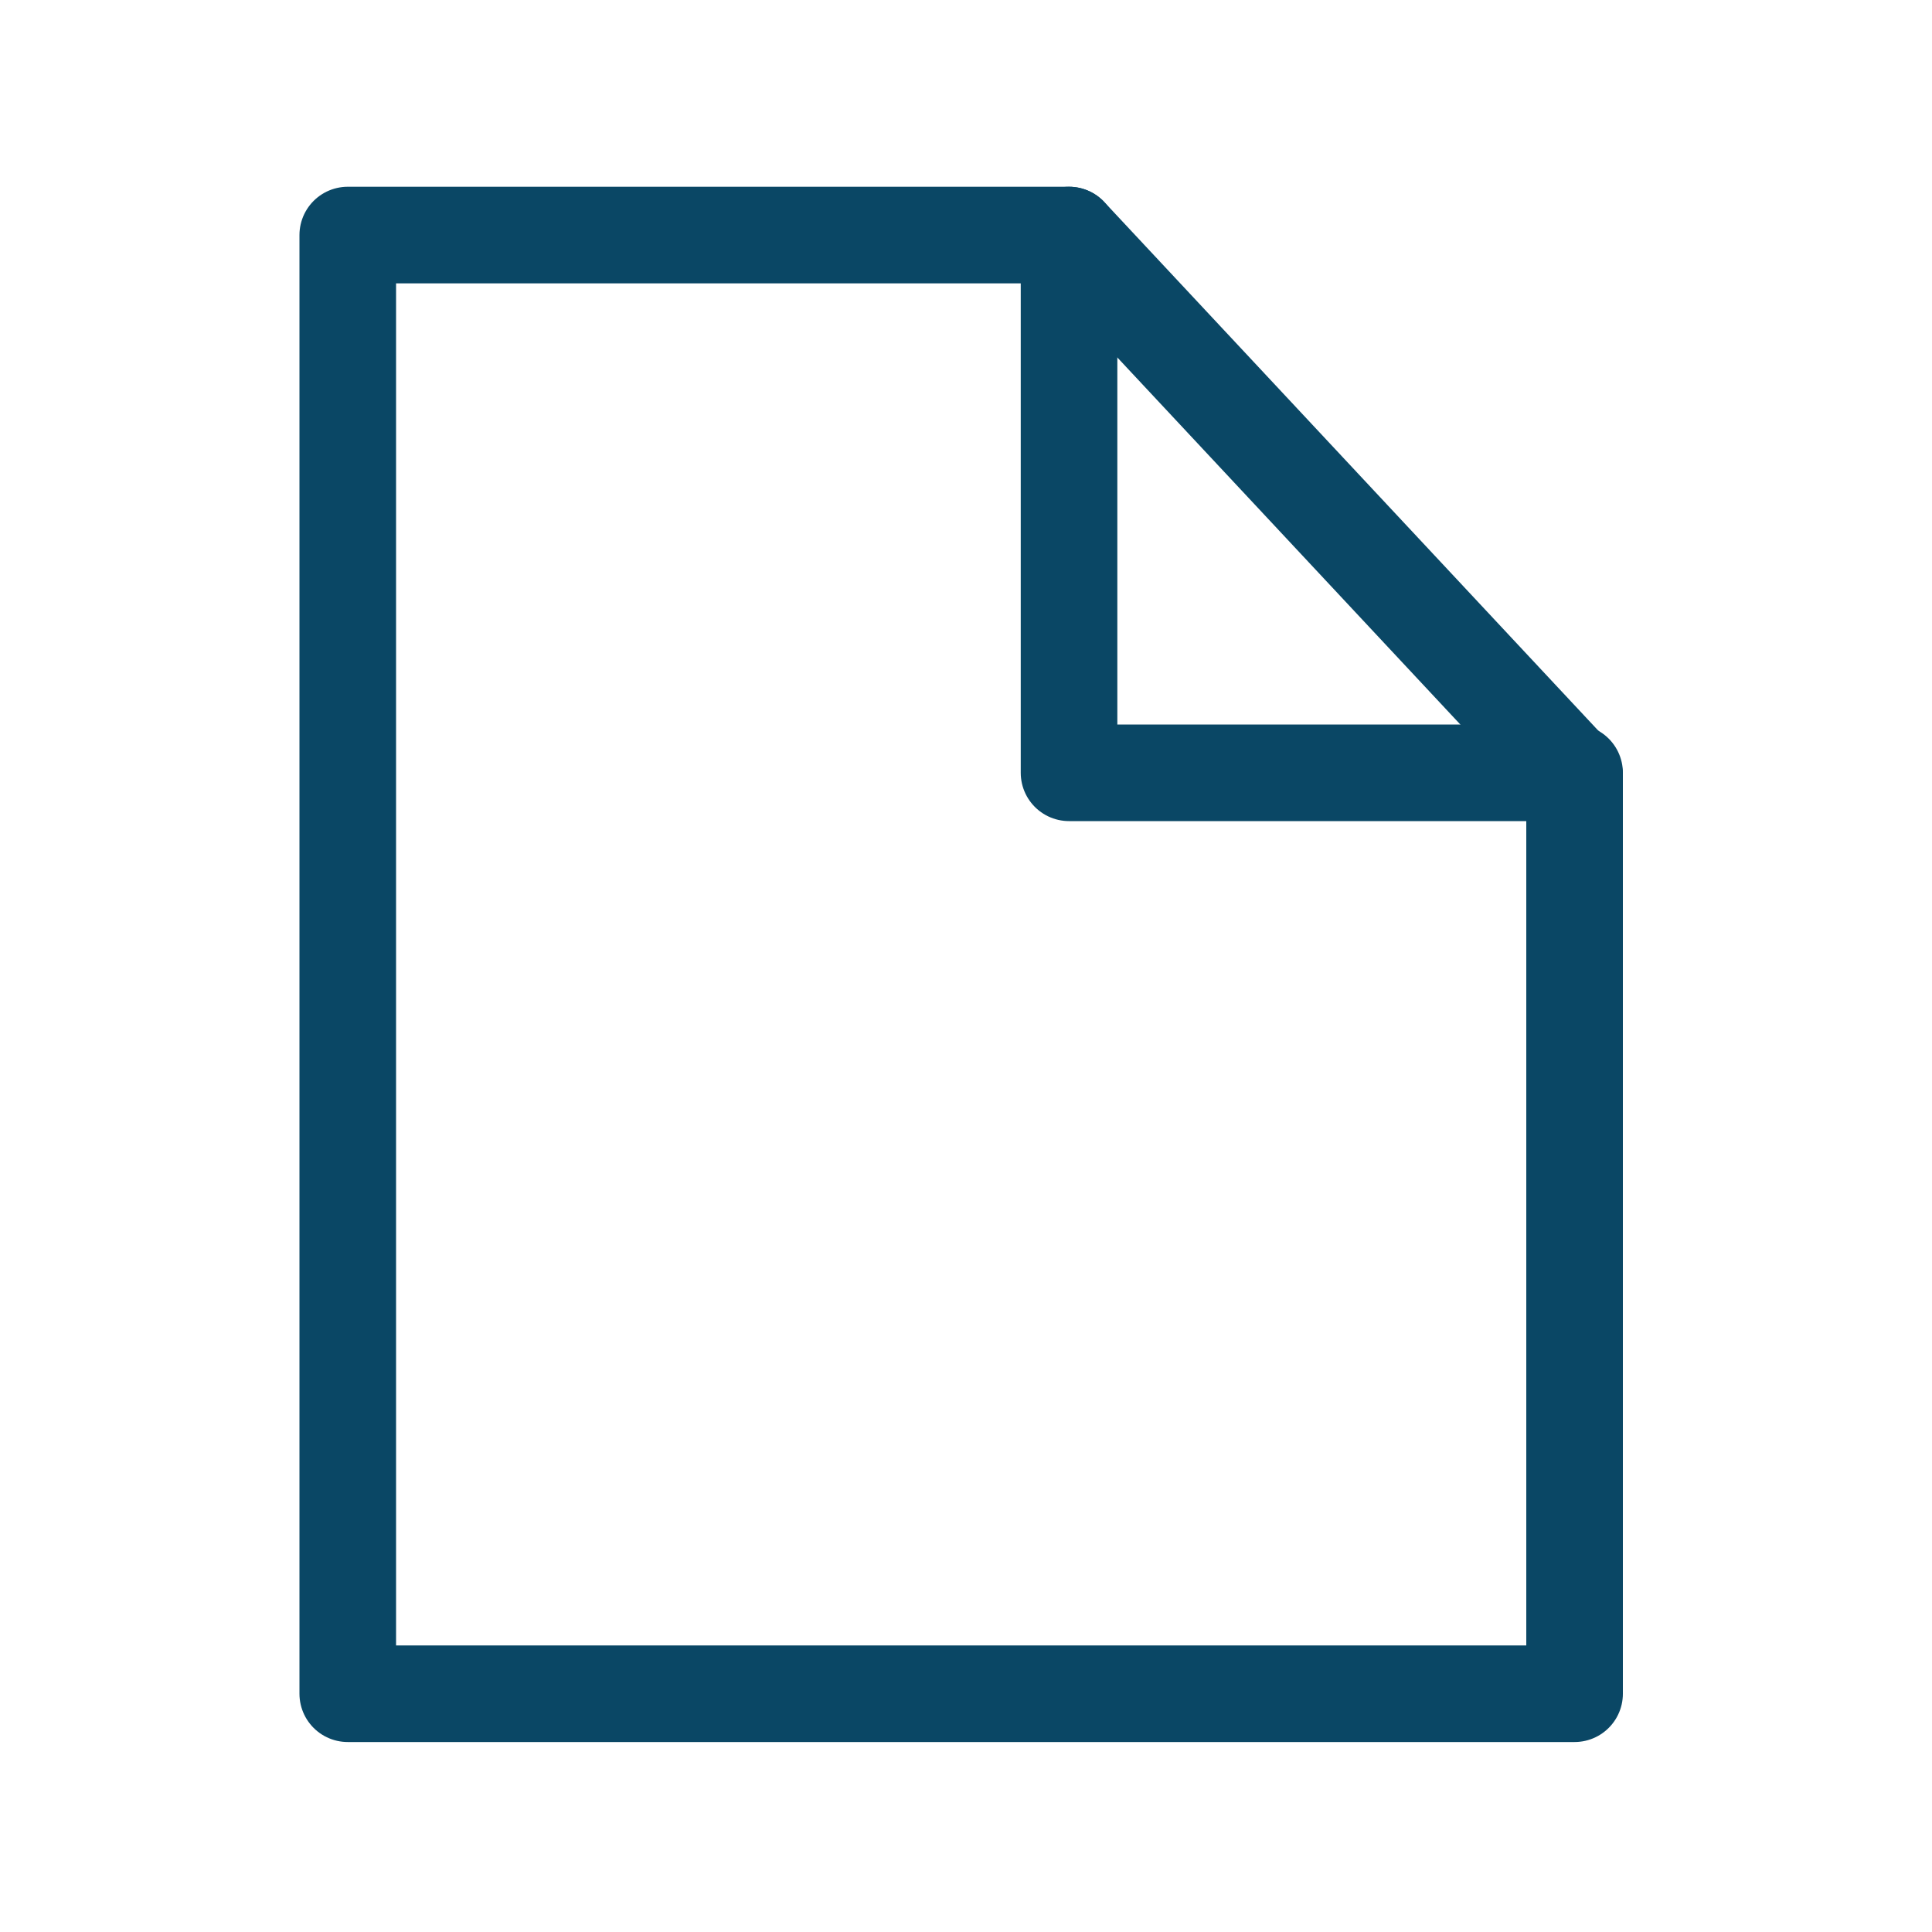
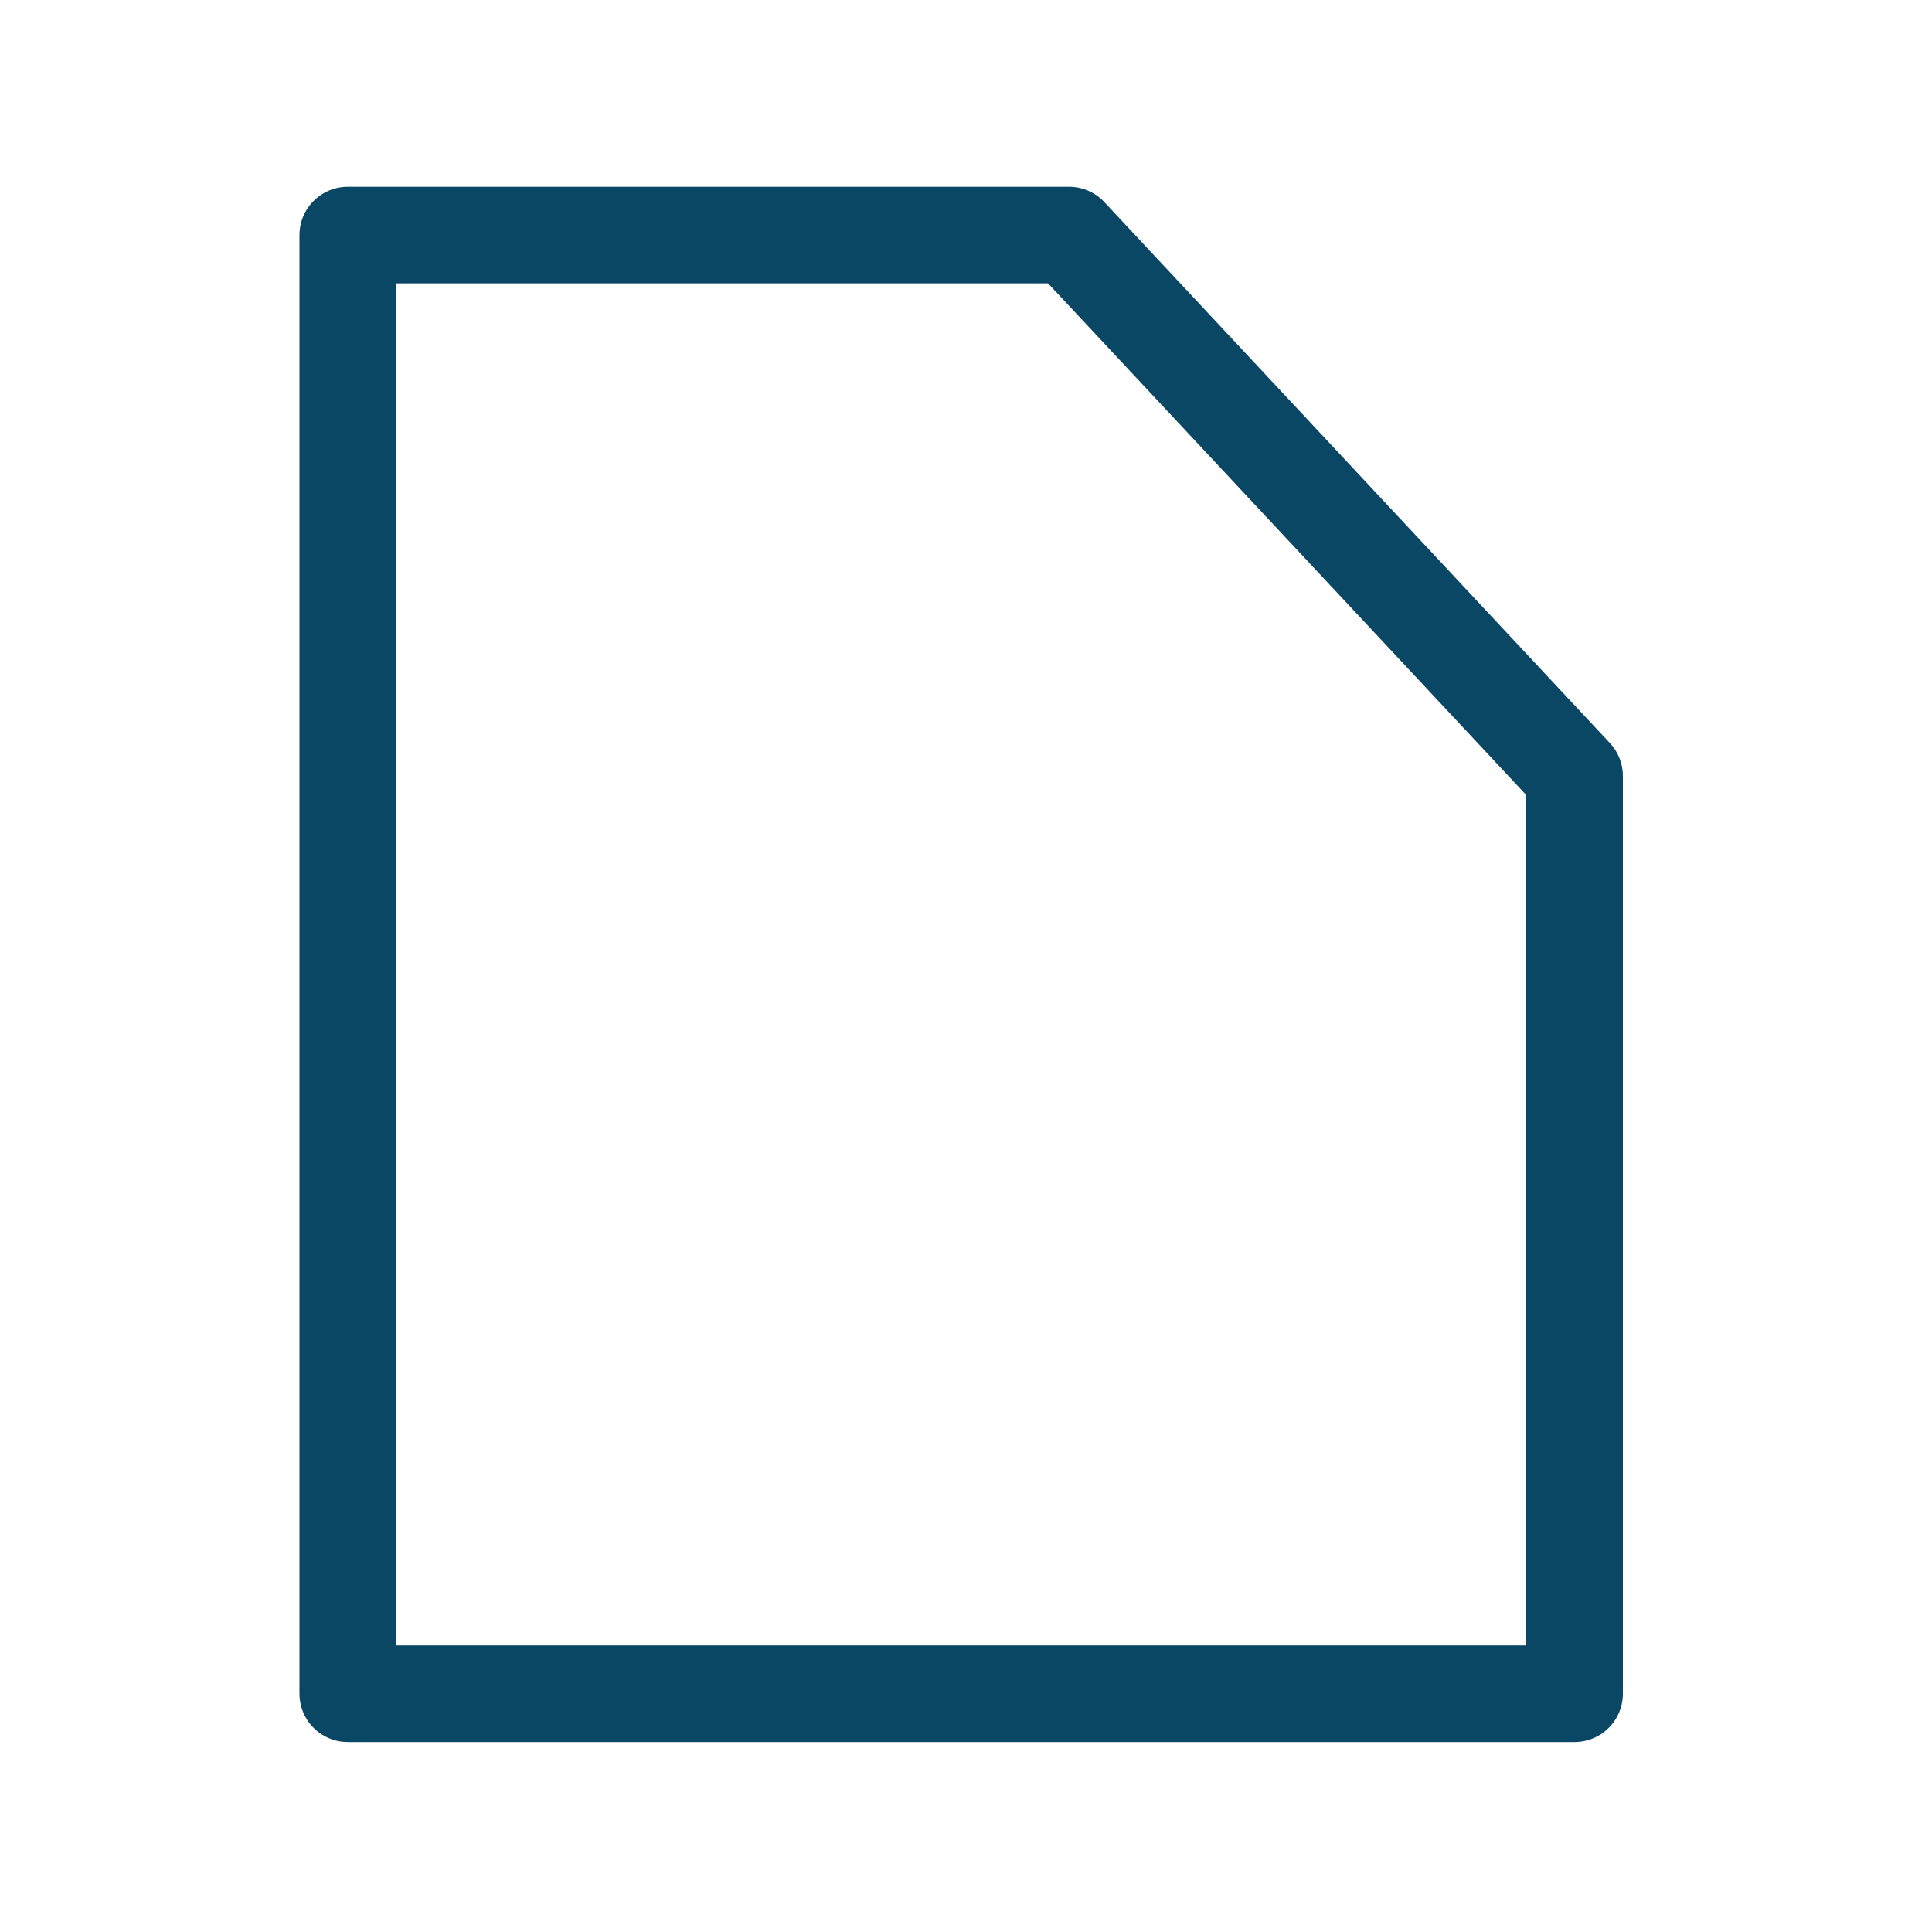
<svg xmlns="http://www.w3.org/2000/svg" version="1.1" id="Ebene_1" x="0px" y="0px" viewBox="0 0 60 60" style="enable-background:new 0 0 60 60;" xml:space="preserve">
  <style type="text/css">
	.st0{fill:none;stroke:#0A4765;stroke-width:3;stroke-linecap:round;stroke-linejoin:round;stroke-miterlimit:1;}
</style>
  <polygon class="st0" points="48.9,24.1 33.2,7.3 10.8,7.3 10.8,52.6 48.9,52.6 " />
-   <polyline class="st0" points="48.9,24 33.2,24 33.2,7.3 " />
</svg>